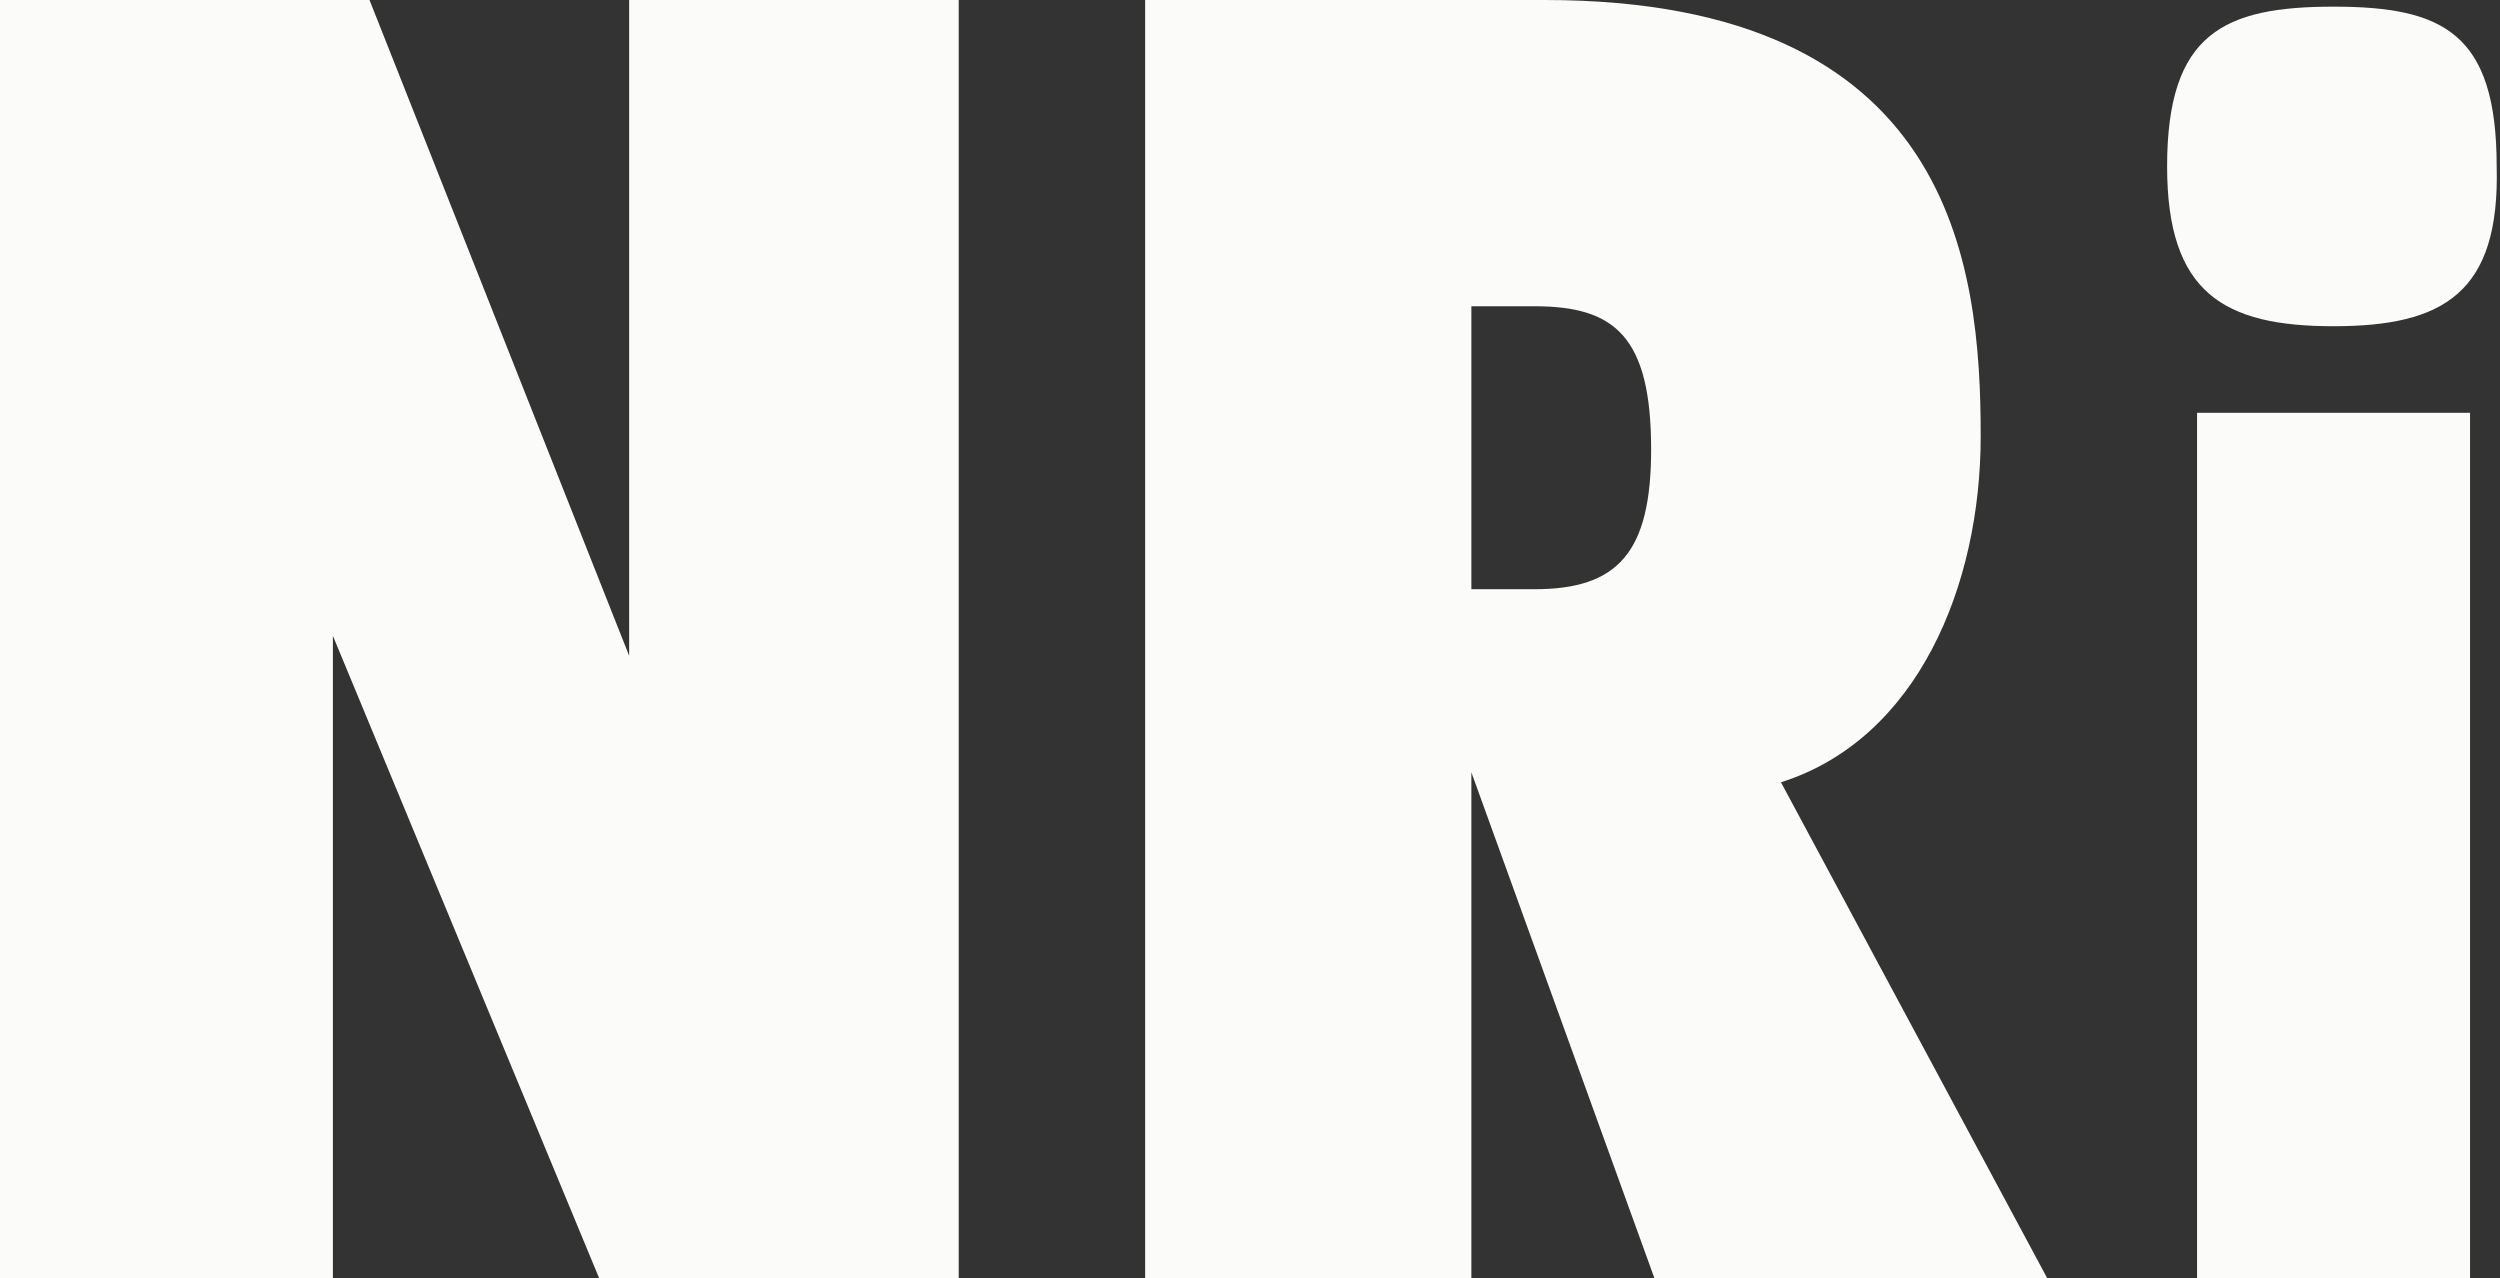
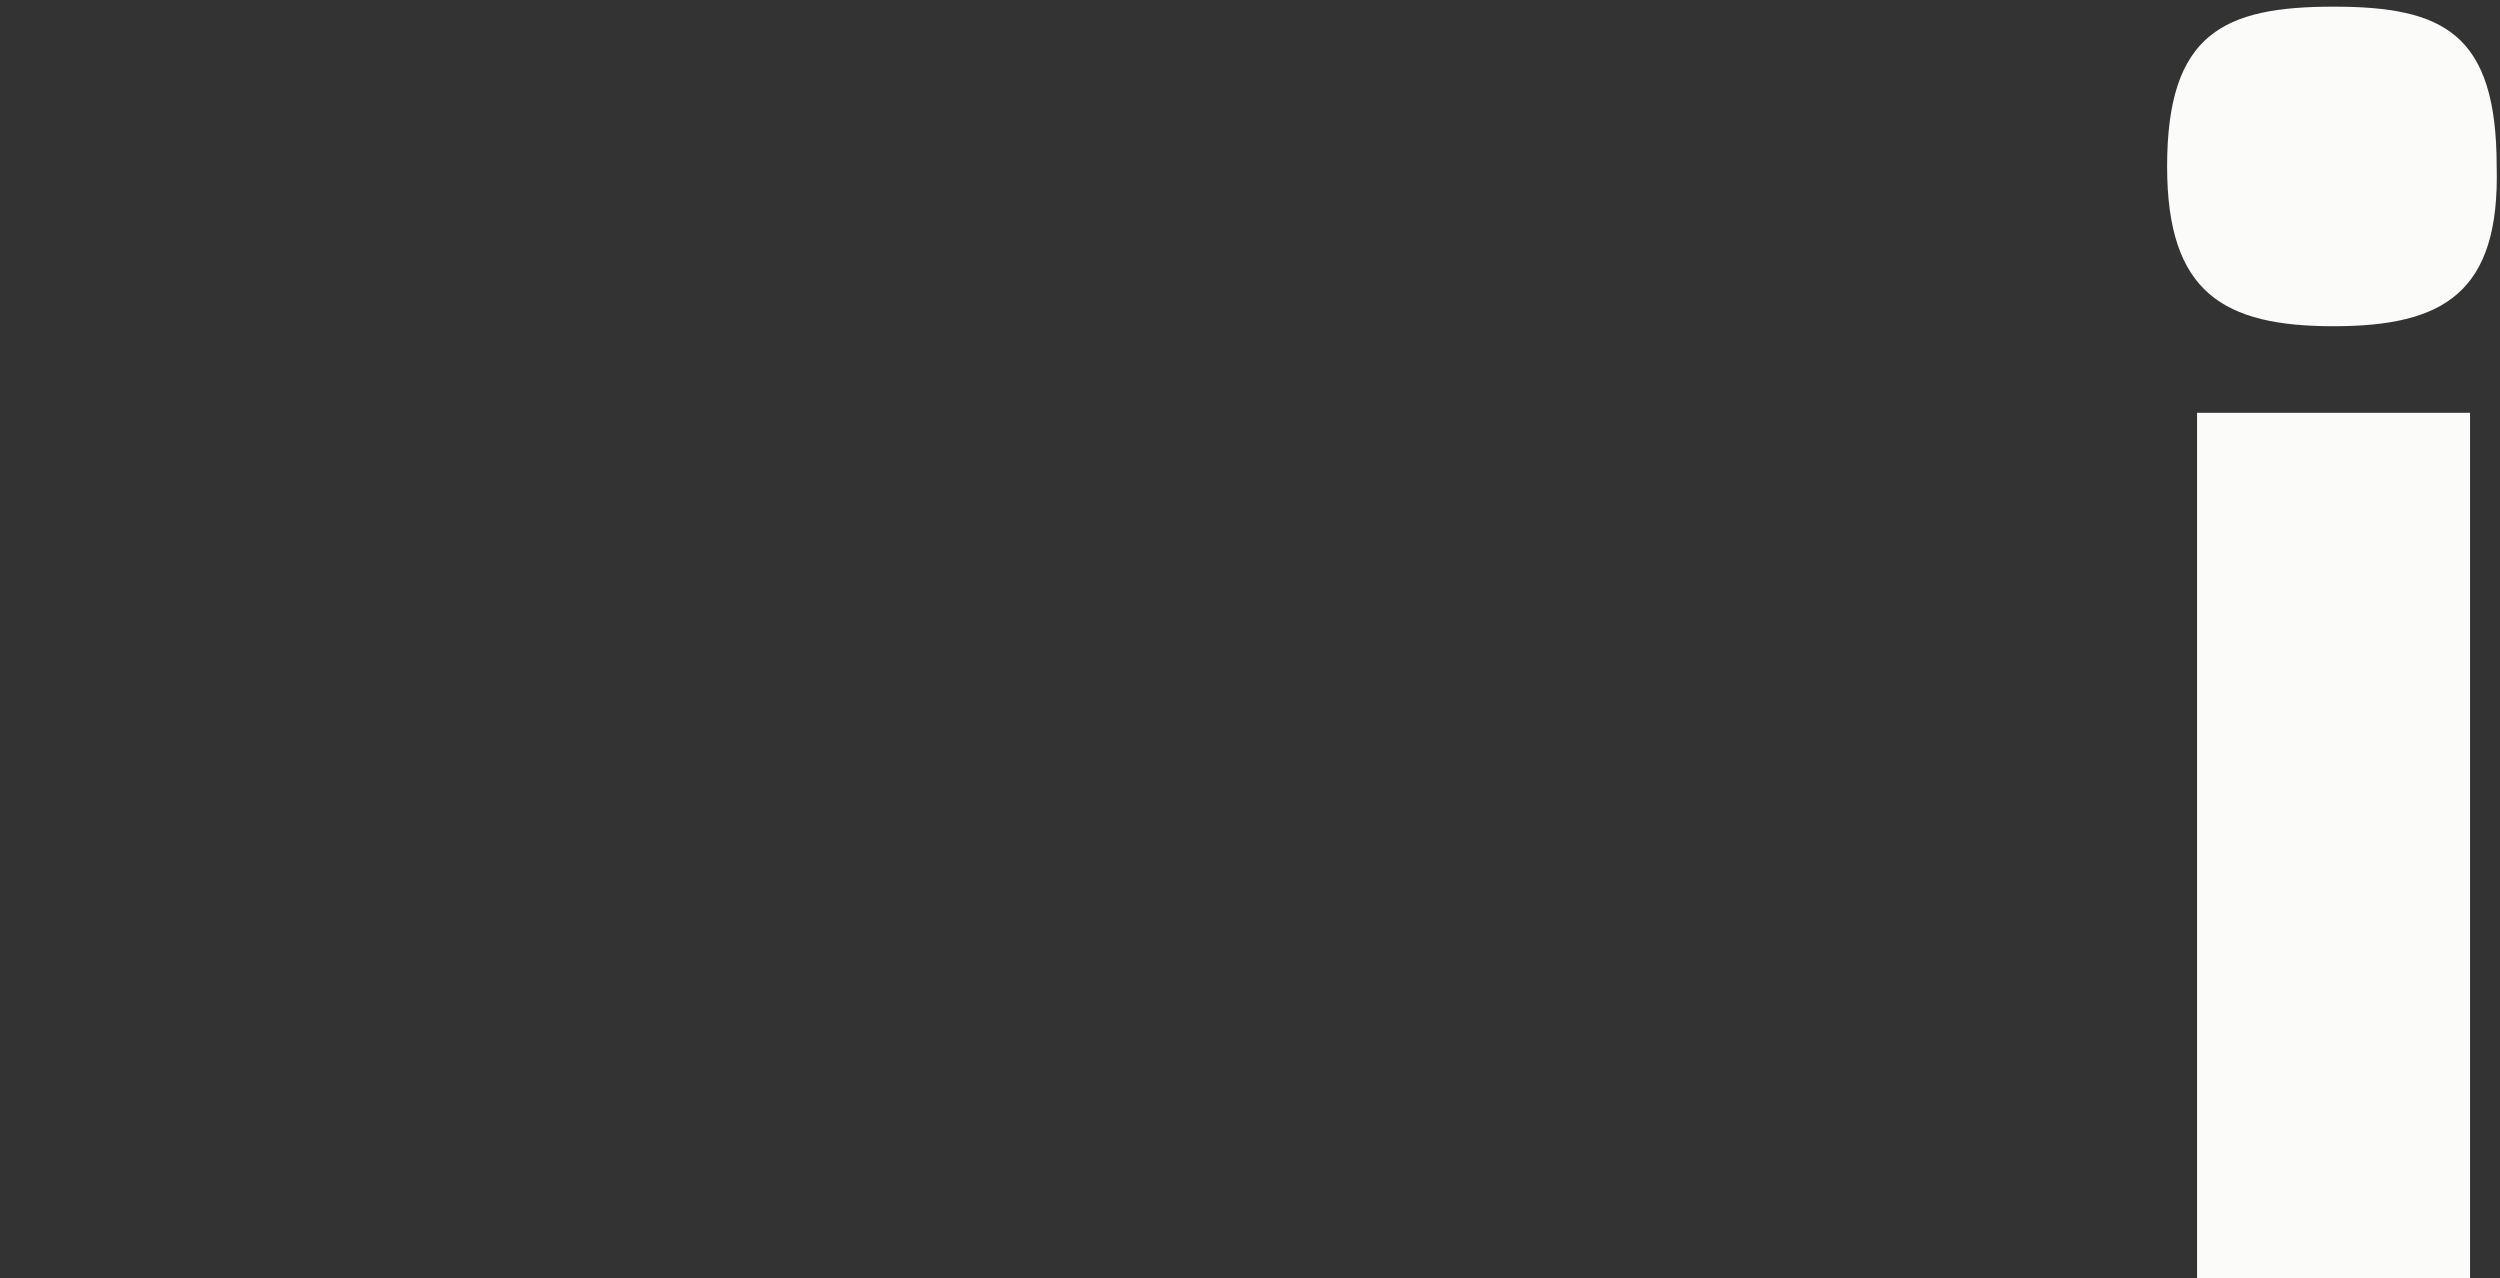
<svg xmlns="http://www.w3.org/2000/svg" version="1.1" id="Layer_1" x="0px" y="0px" viewBox="0 0 75.1 38.4" style="enable-background:new 0 0 75.1 38.4;" xml:space="preserve" width="75.1" height="38.4">
  <rect x="0" y="0" width="75.1" height="38.4" fill="#333333" stroke="none" />
  <style type="text/css">
	.st0{fill:#FBFBF9;}
</style>
  <g>
-     <path class="st0" d="M0,0h11.1l7.8,19.7V0h9.9v38.4H18l-8-19.3v19.3H0V0z" />
-     <path class="st0" d="M49.7,38.4l-5.5-15.2v15.2h-9.8V0h12c12.3,0,13.1,8,13.1,13.1c0,4.5-1.9,9.1-6,10.4l8,14.9H49.7z M46.1,9.2   h-1.9v8.5h1.9c2.5,0,3.5-1.1,3.5-4.2C49.6,10.1,48.5,9.2,46.1,9.2z" />
    <path class="st0" d="M70.1,9.8c-3.3,0-5-1-5-4.8c0-4,1.7-4.8,5-4.8S75,1,75,5C75.1,8.8,73.4,9.8,70.1,9.8z M66,38.4v-26h8.2v26H66z   " />
  </g>
</svg>